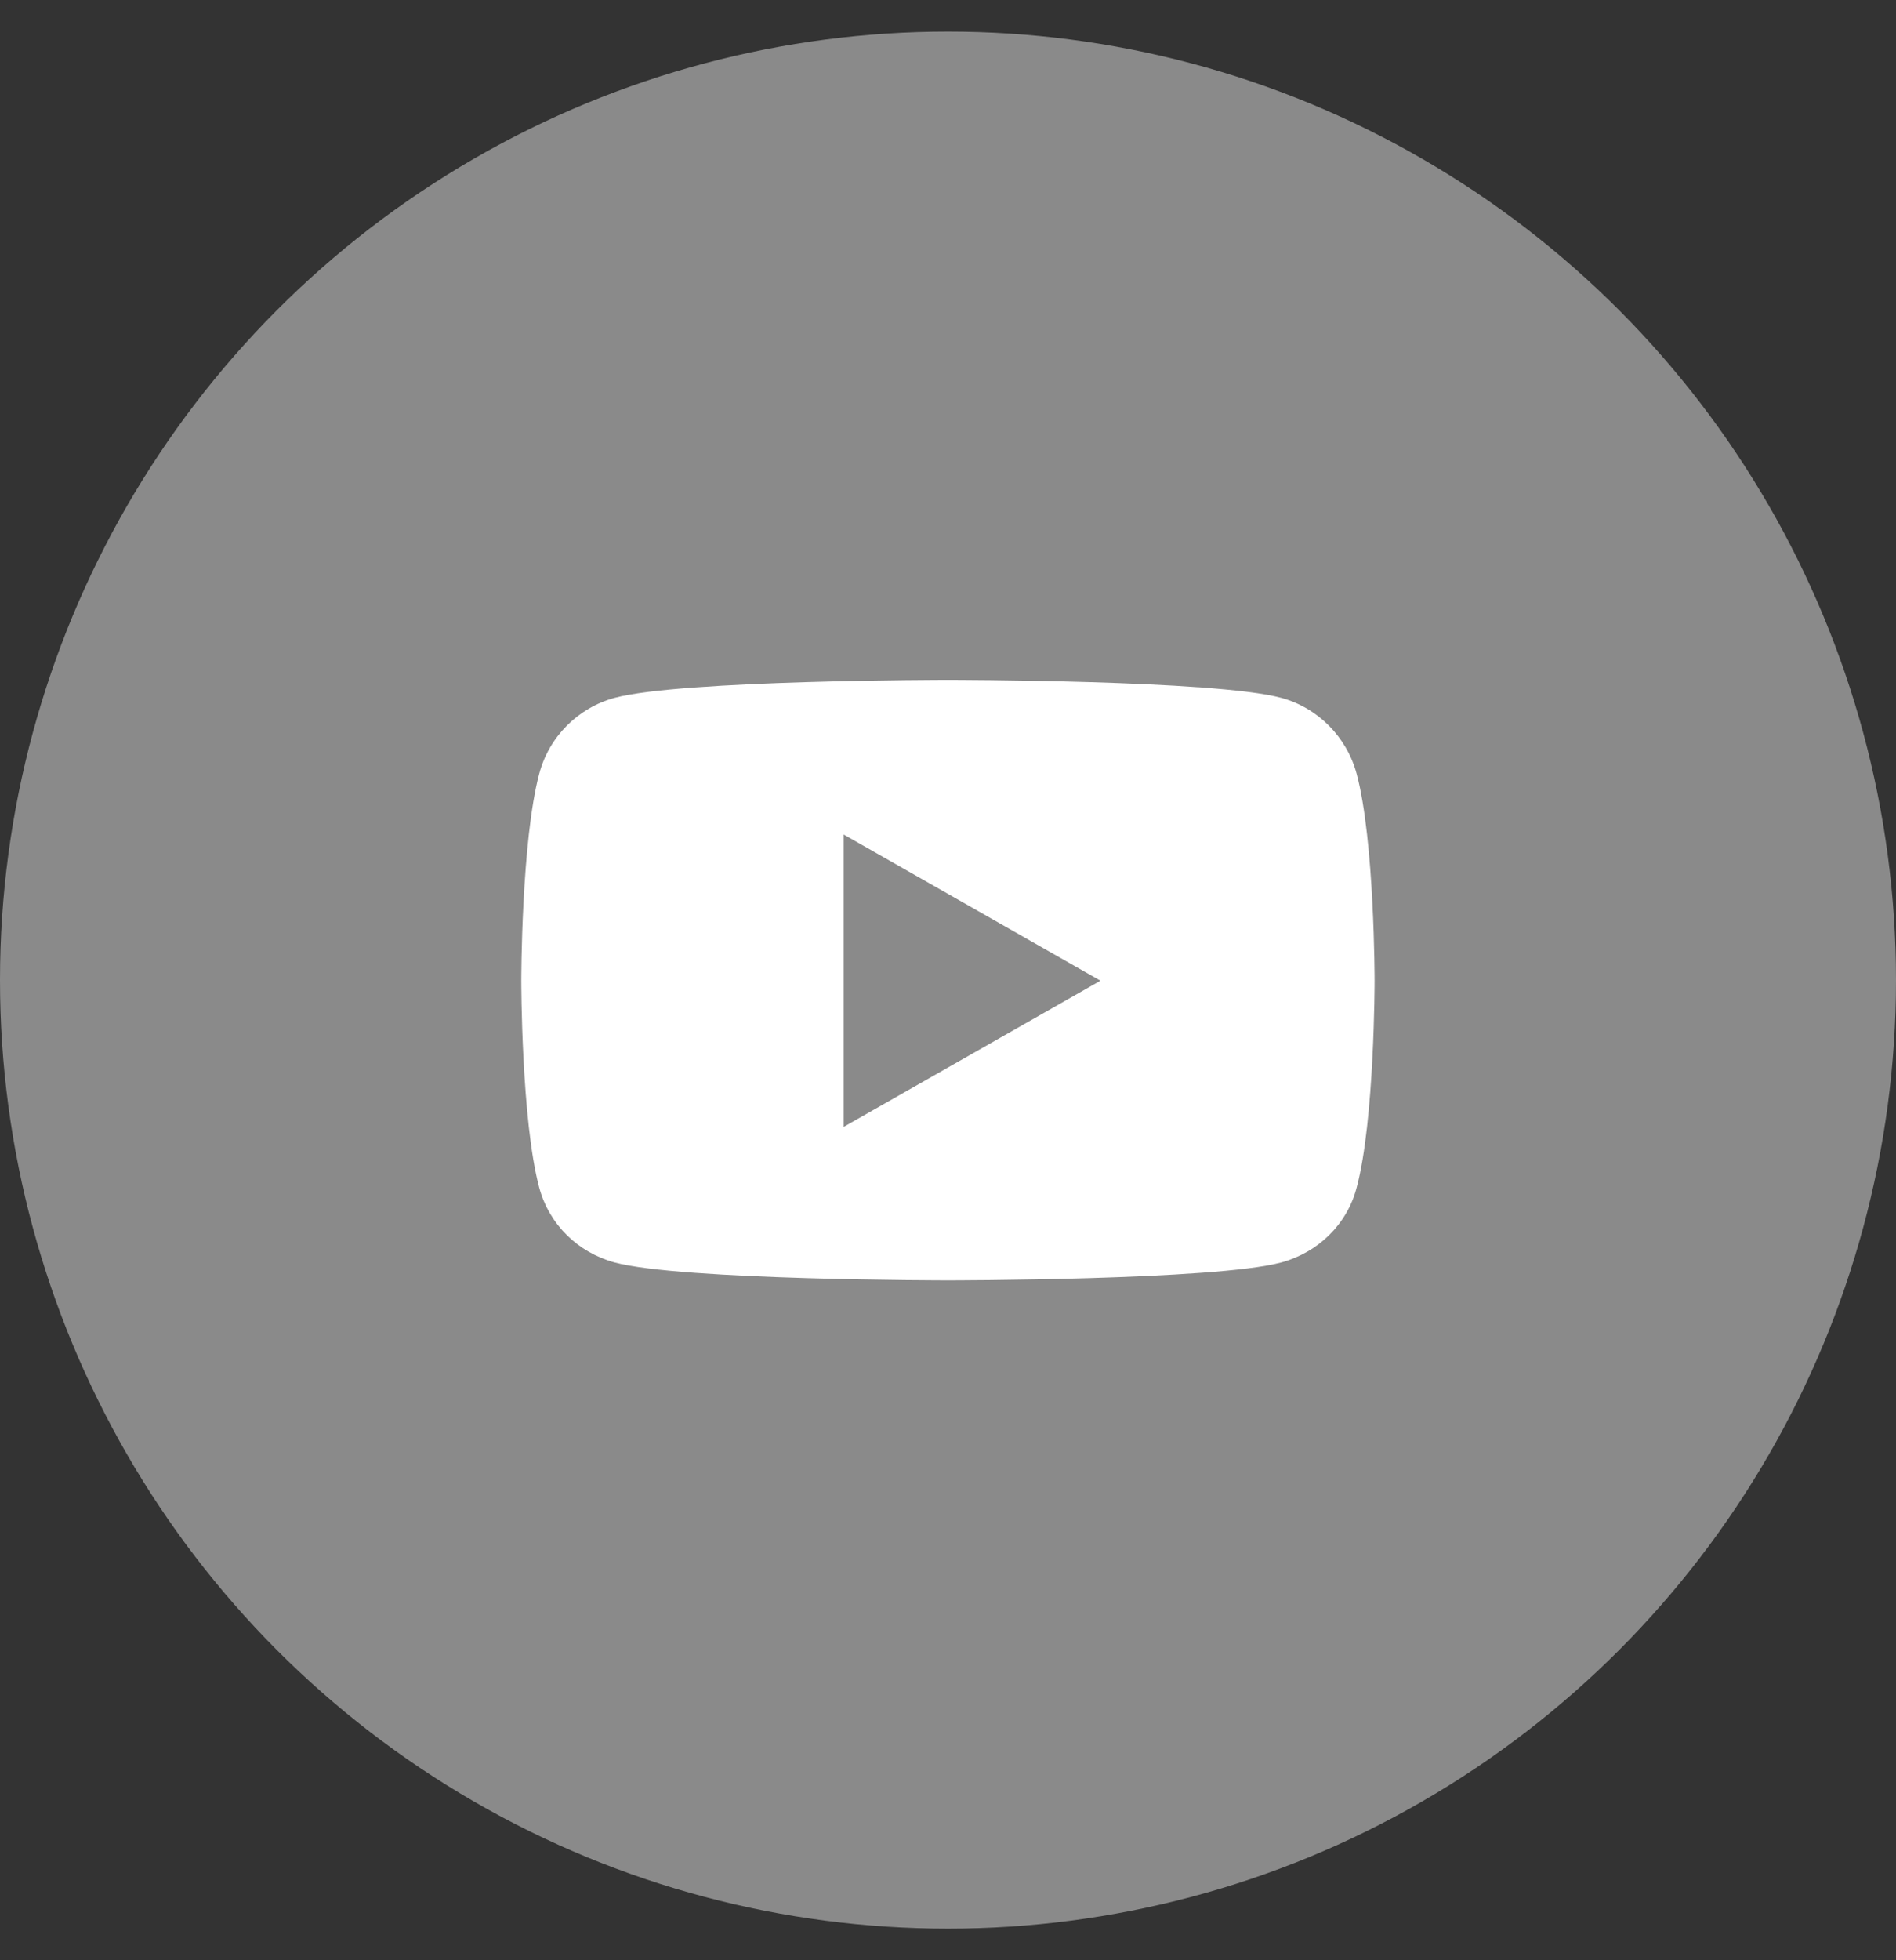
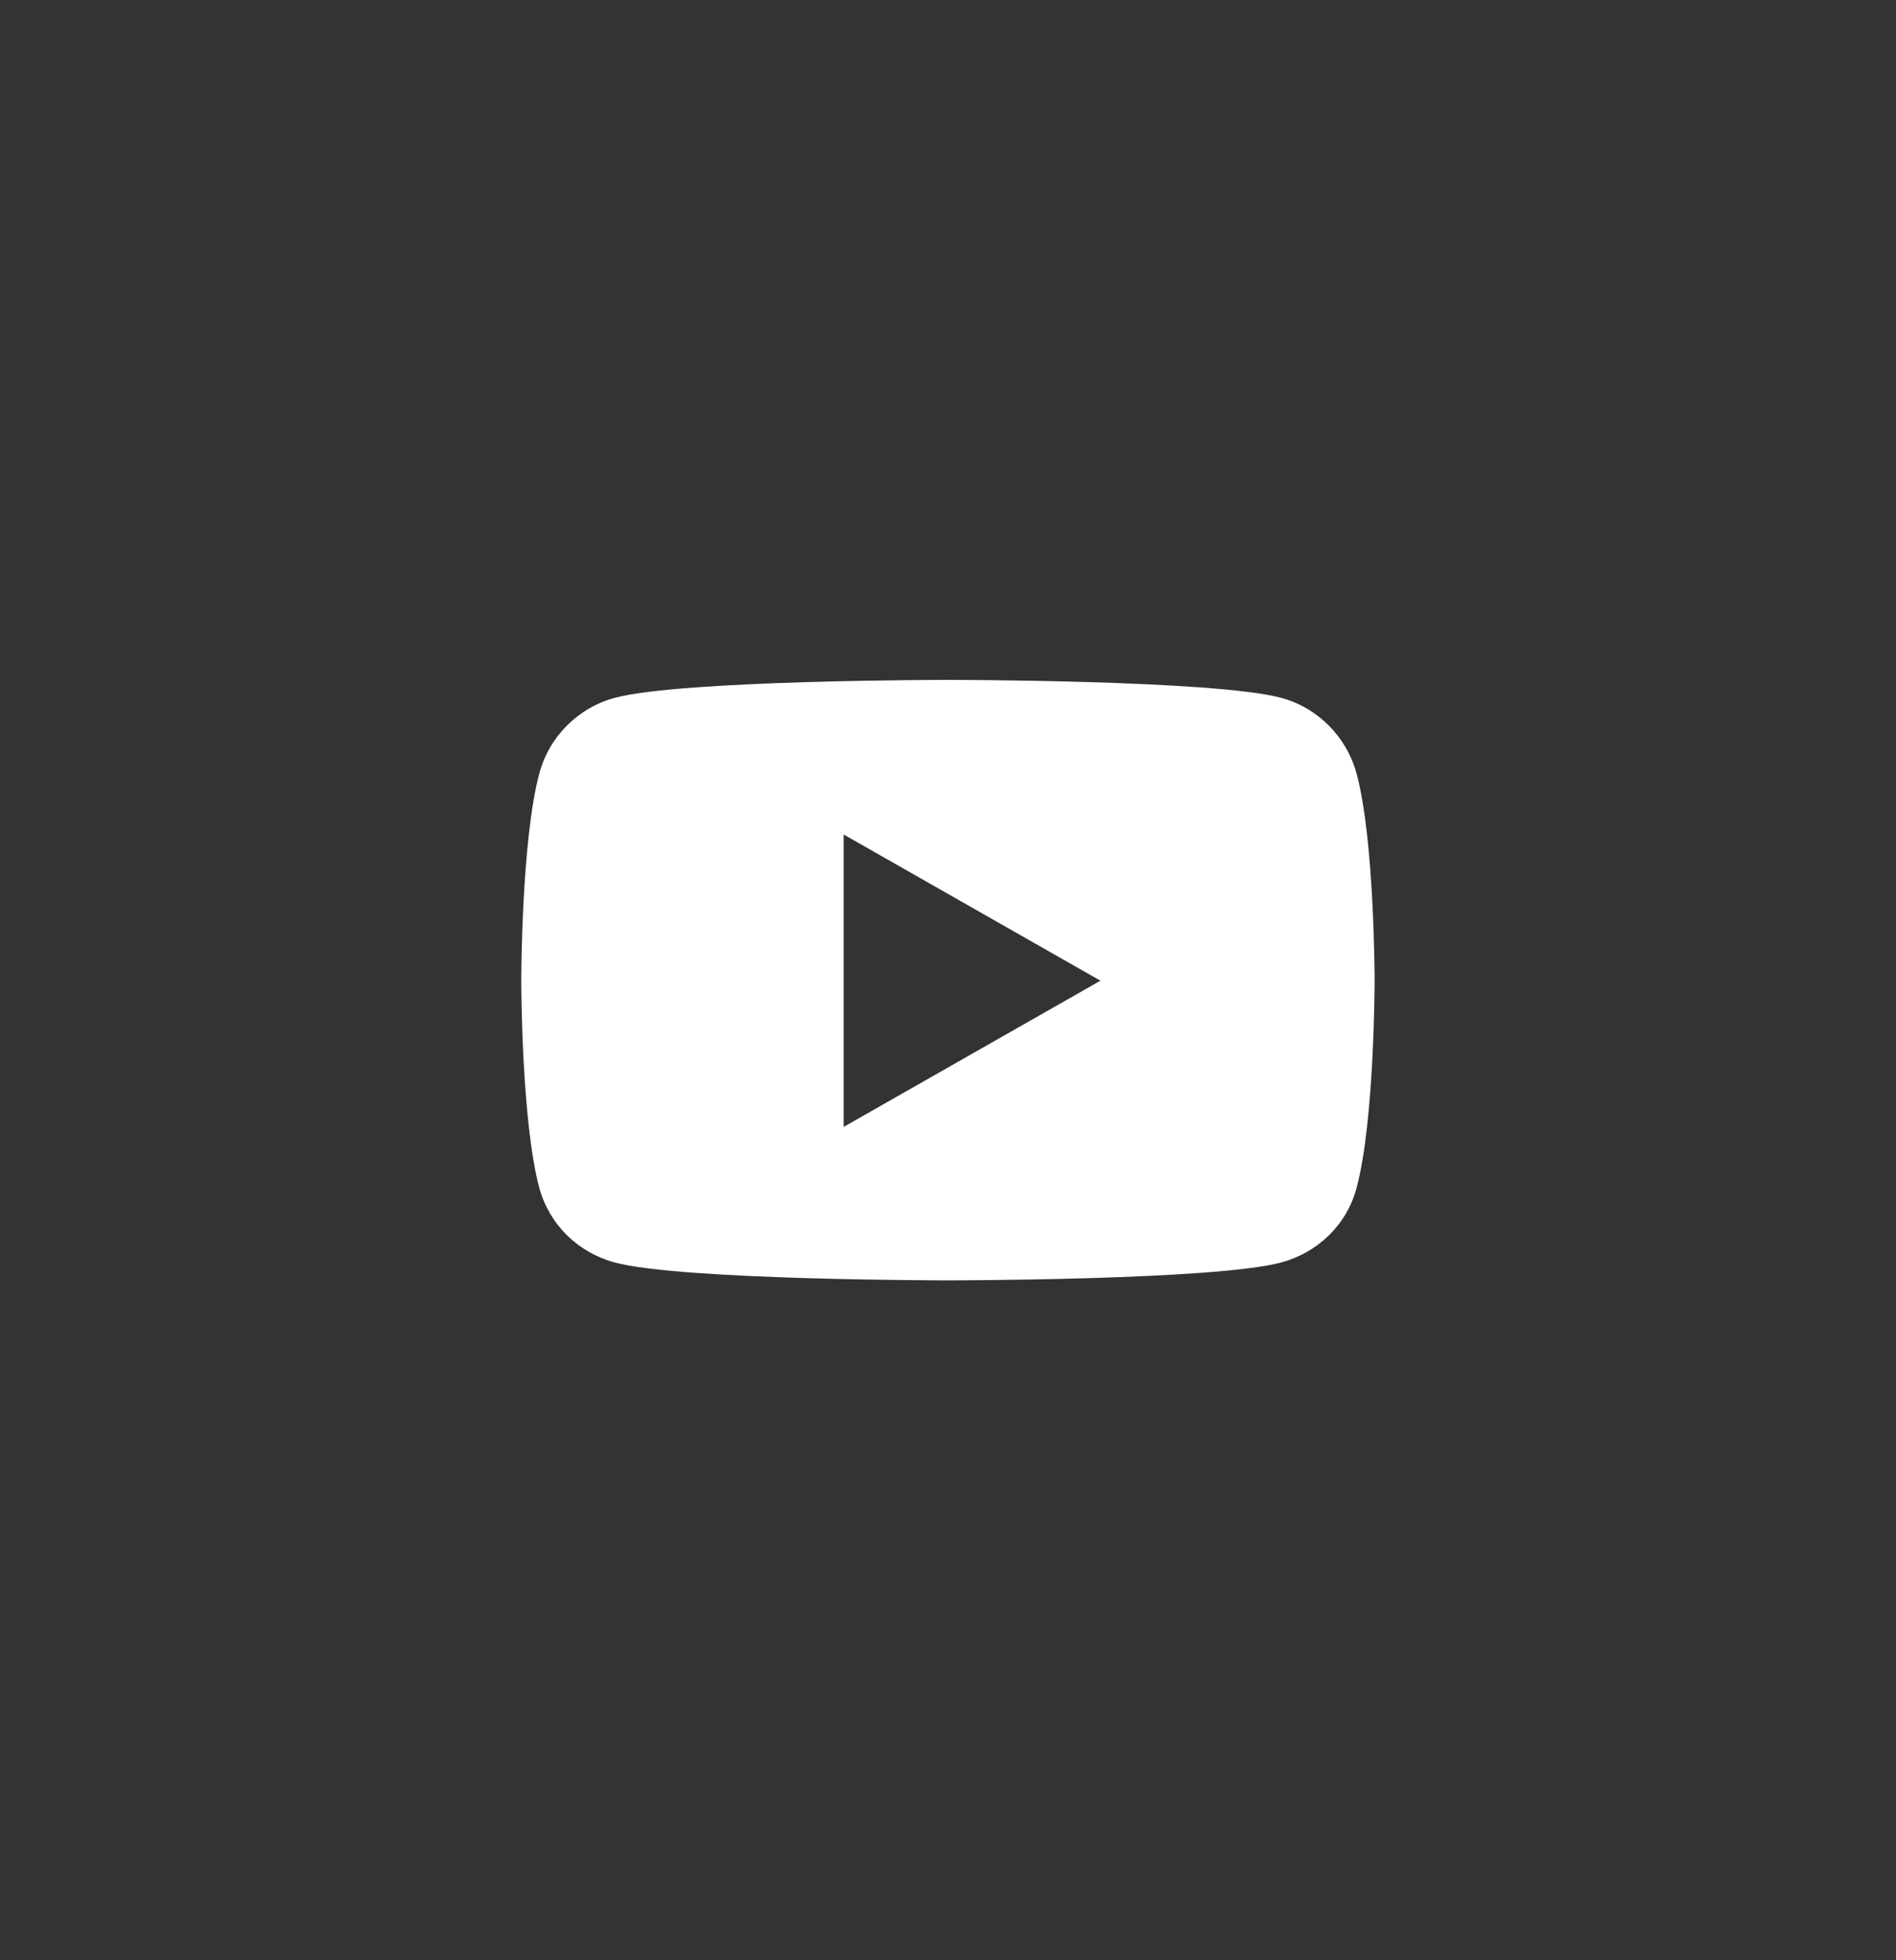
<svg xmlns="http://www.w3.org/2000/svg" id="_레이어_1" data-name="레이어_1" version="1.1" viewBox="0 0 30 31">
  <rect x="0" y="0" width="30" height="31" fill="#333333" stroke="none" />
  <defs>
    <style>
      .st0 {
        fill: #fff;
      }

      .st1 {
        fill: #8a8a8a;
      }
    </style>
  </defs>
-   <circle class="st1" cx="15" cy="15.5" r="15" />
  <path class="st0" d="M21.466,12.238c-.158-.585-.612-1.044-1.193-1.202-1.053-.284-5.274-.284-5.274-.284,0,0-4.221,0-5.274.284-.581.158-1.04.617-1.193,1.202-.284,1.062-.284,3.271-.284,3.271,0,0,0,2.21.284,3.272.158.585.612,1.026,1.193,1.184,1.053.283,5.274.283,5.274.283,0,0,4.221,0,5.274-.283.581-.158,1.04-.599,1.193-1.184.284-1.062.284-3.272.284-3.272,0,0,0-2.214-.284-3.271ZM13.349,17.821v-4.624l4.063,2.312-4.063,2.312Z" />
</svg>